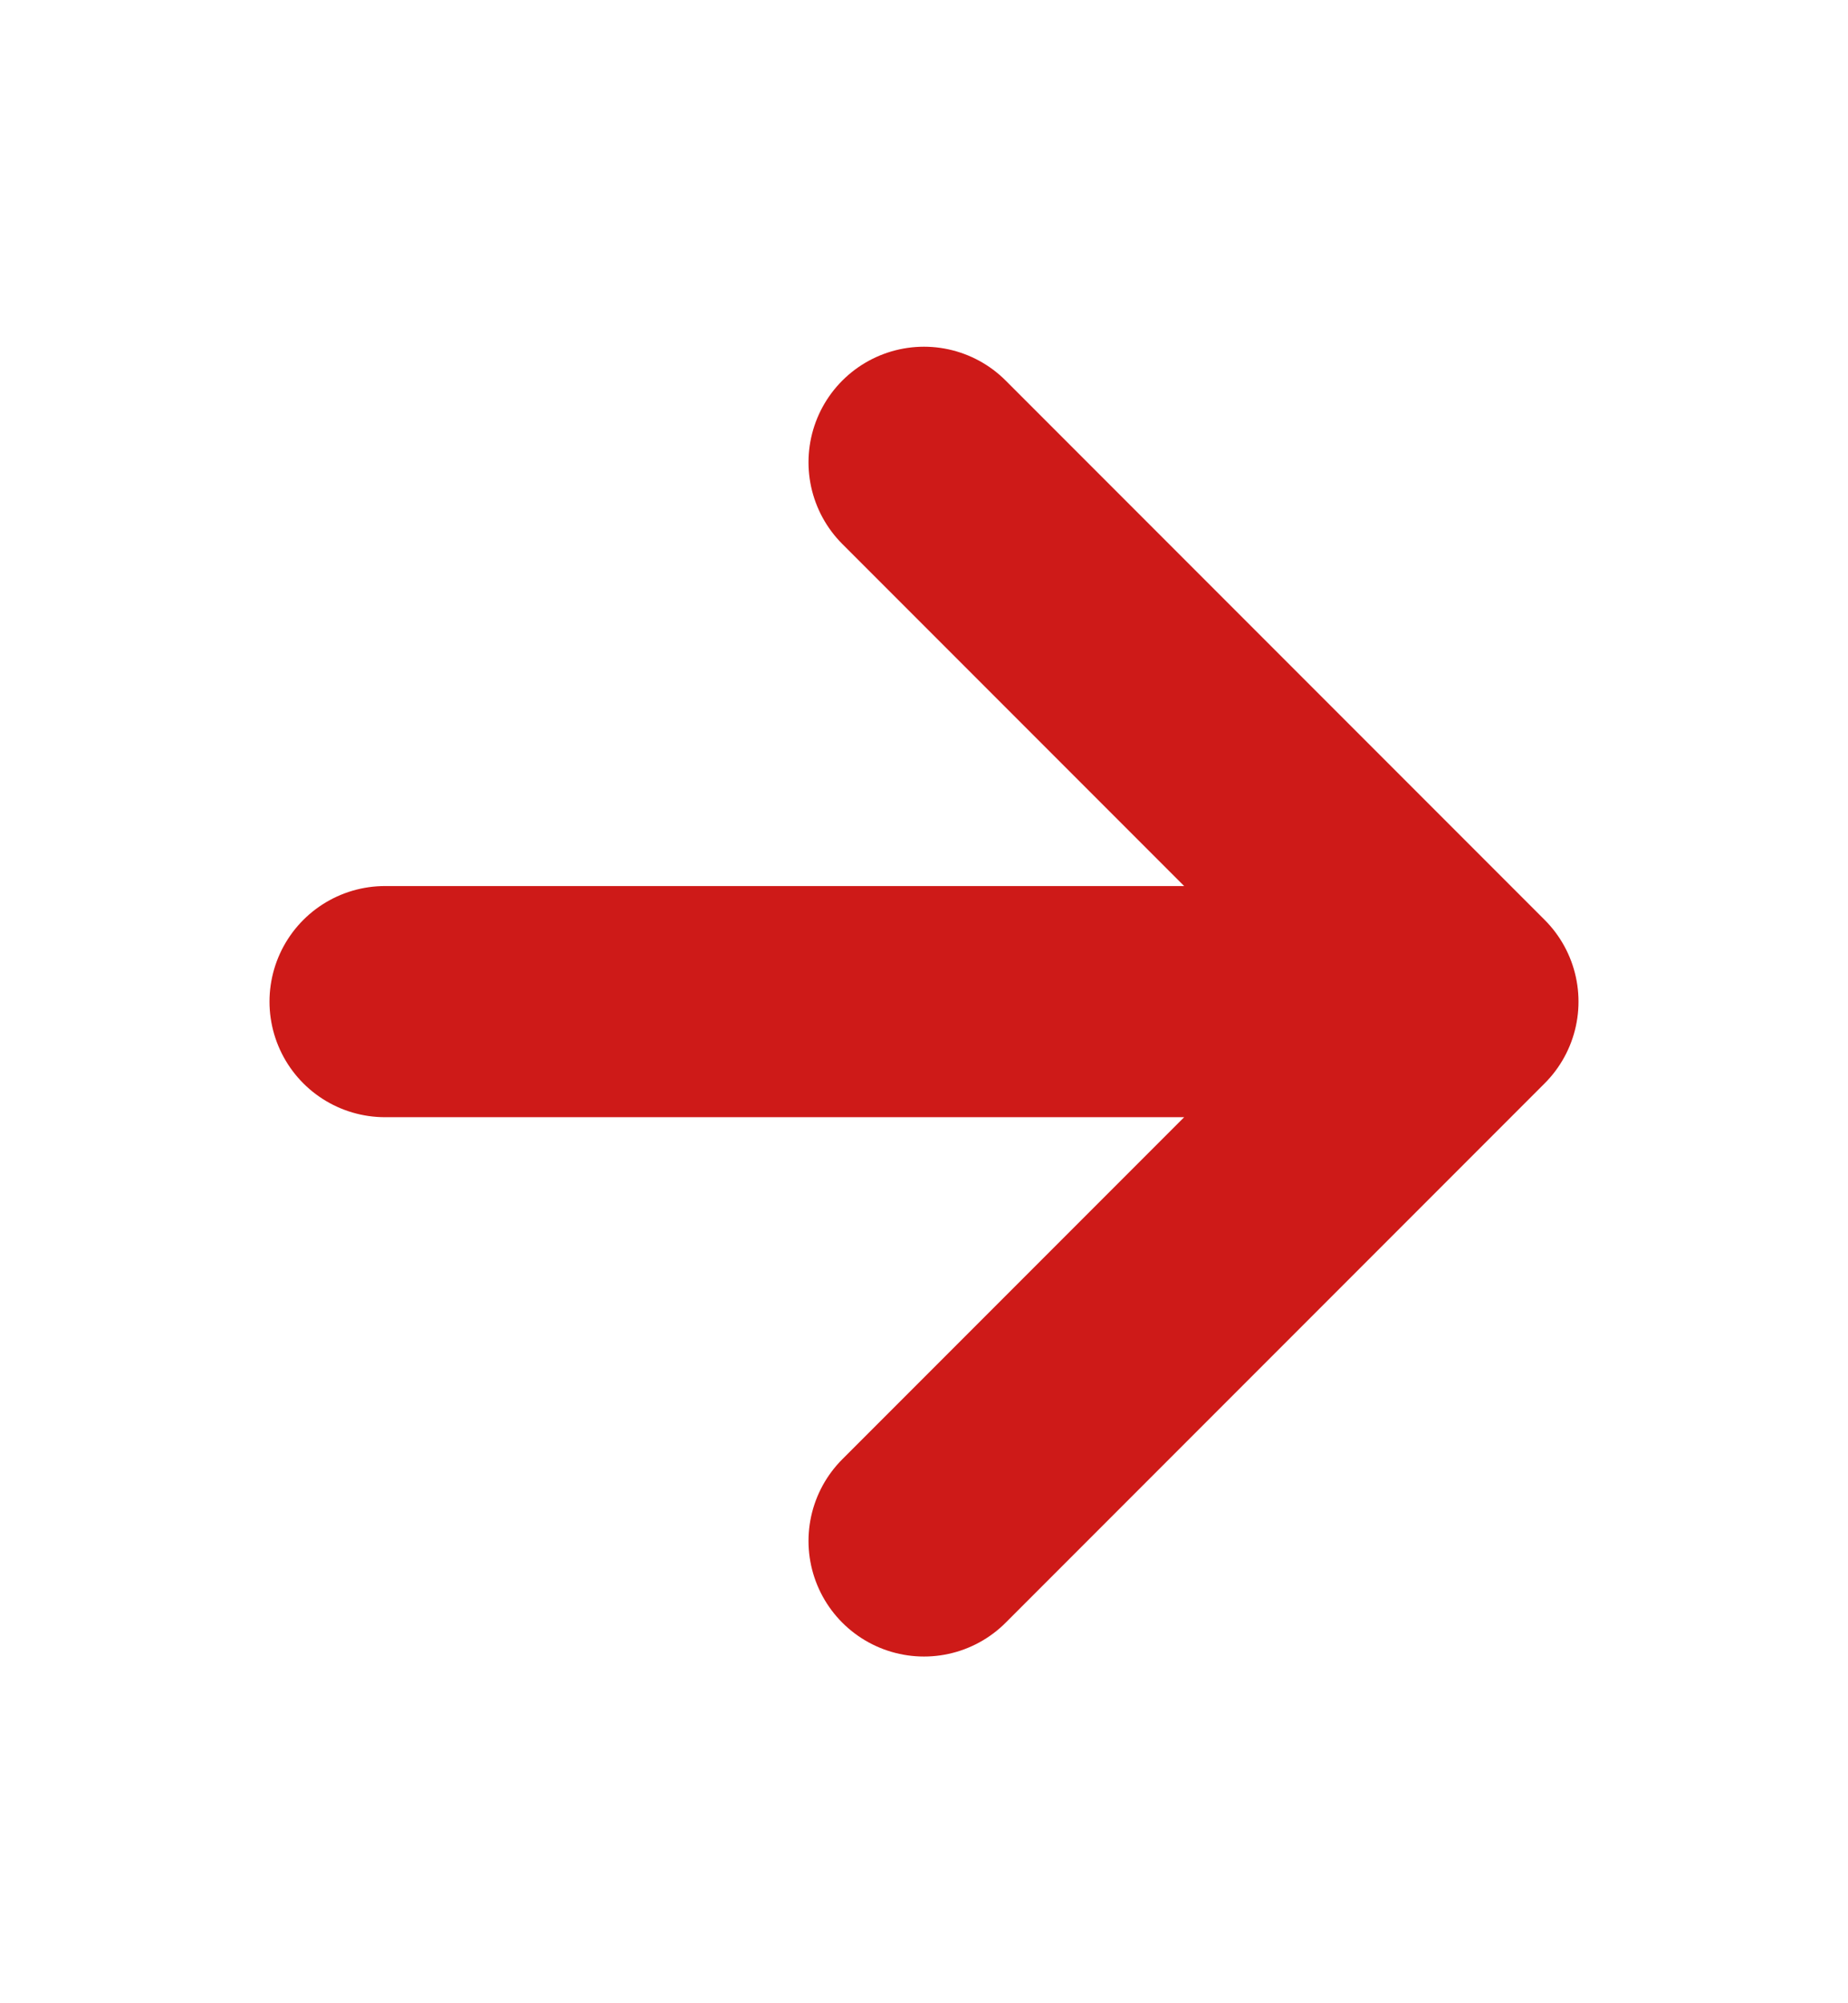
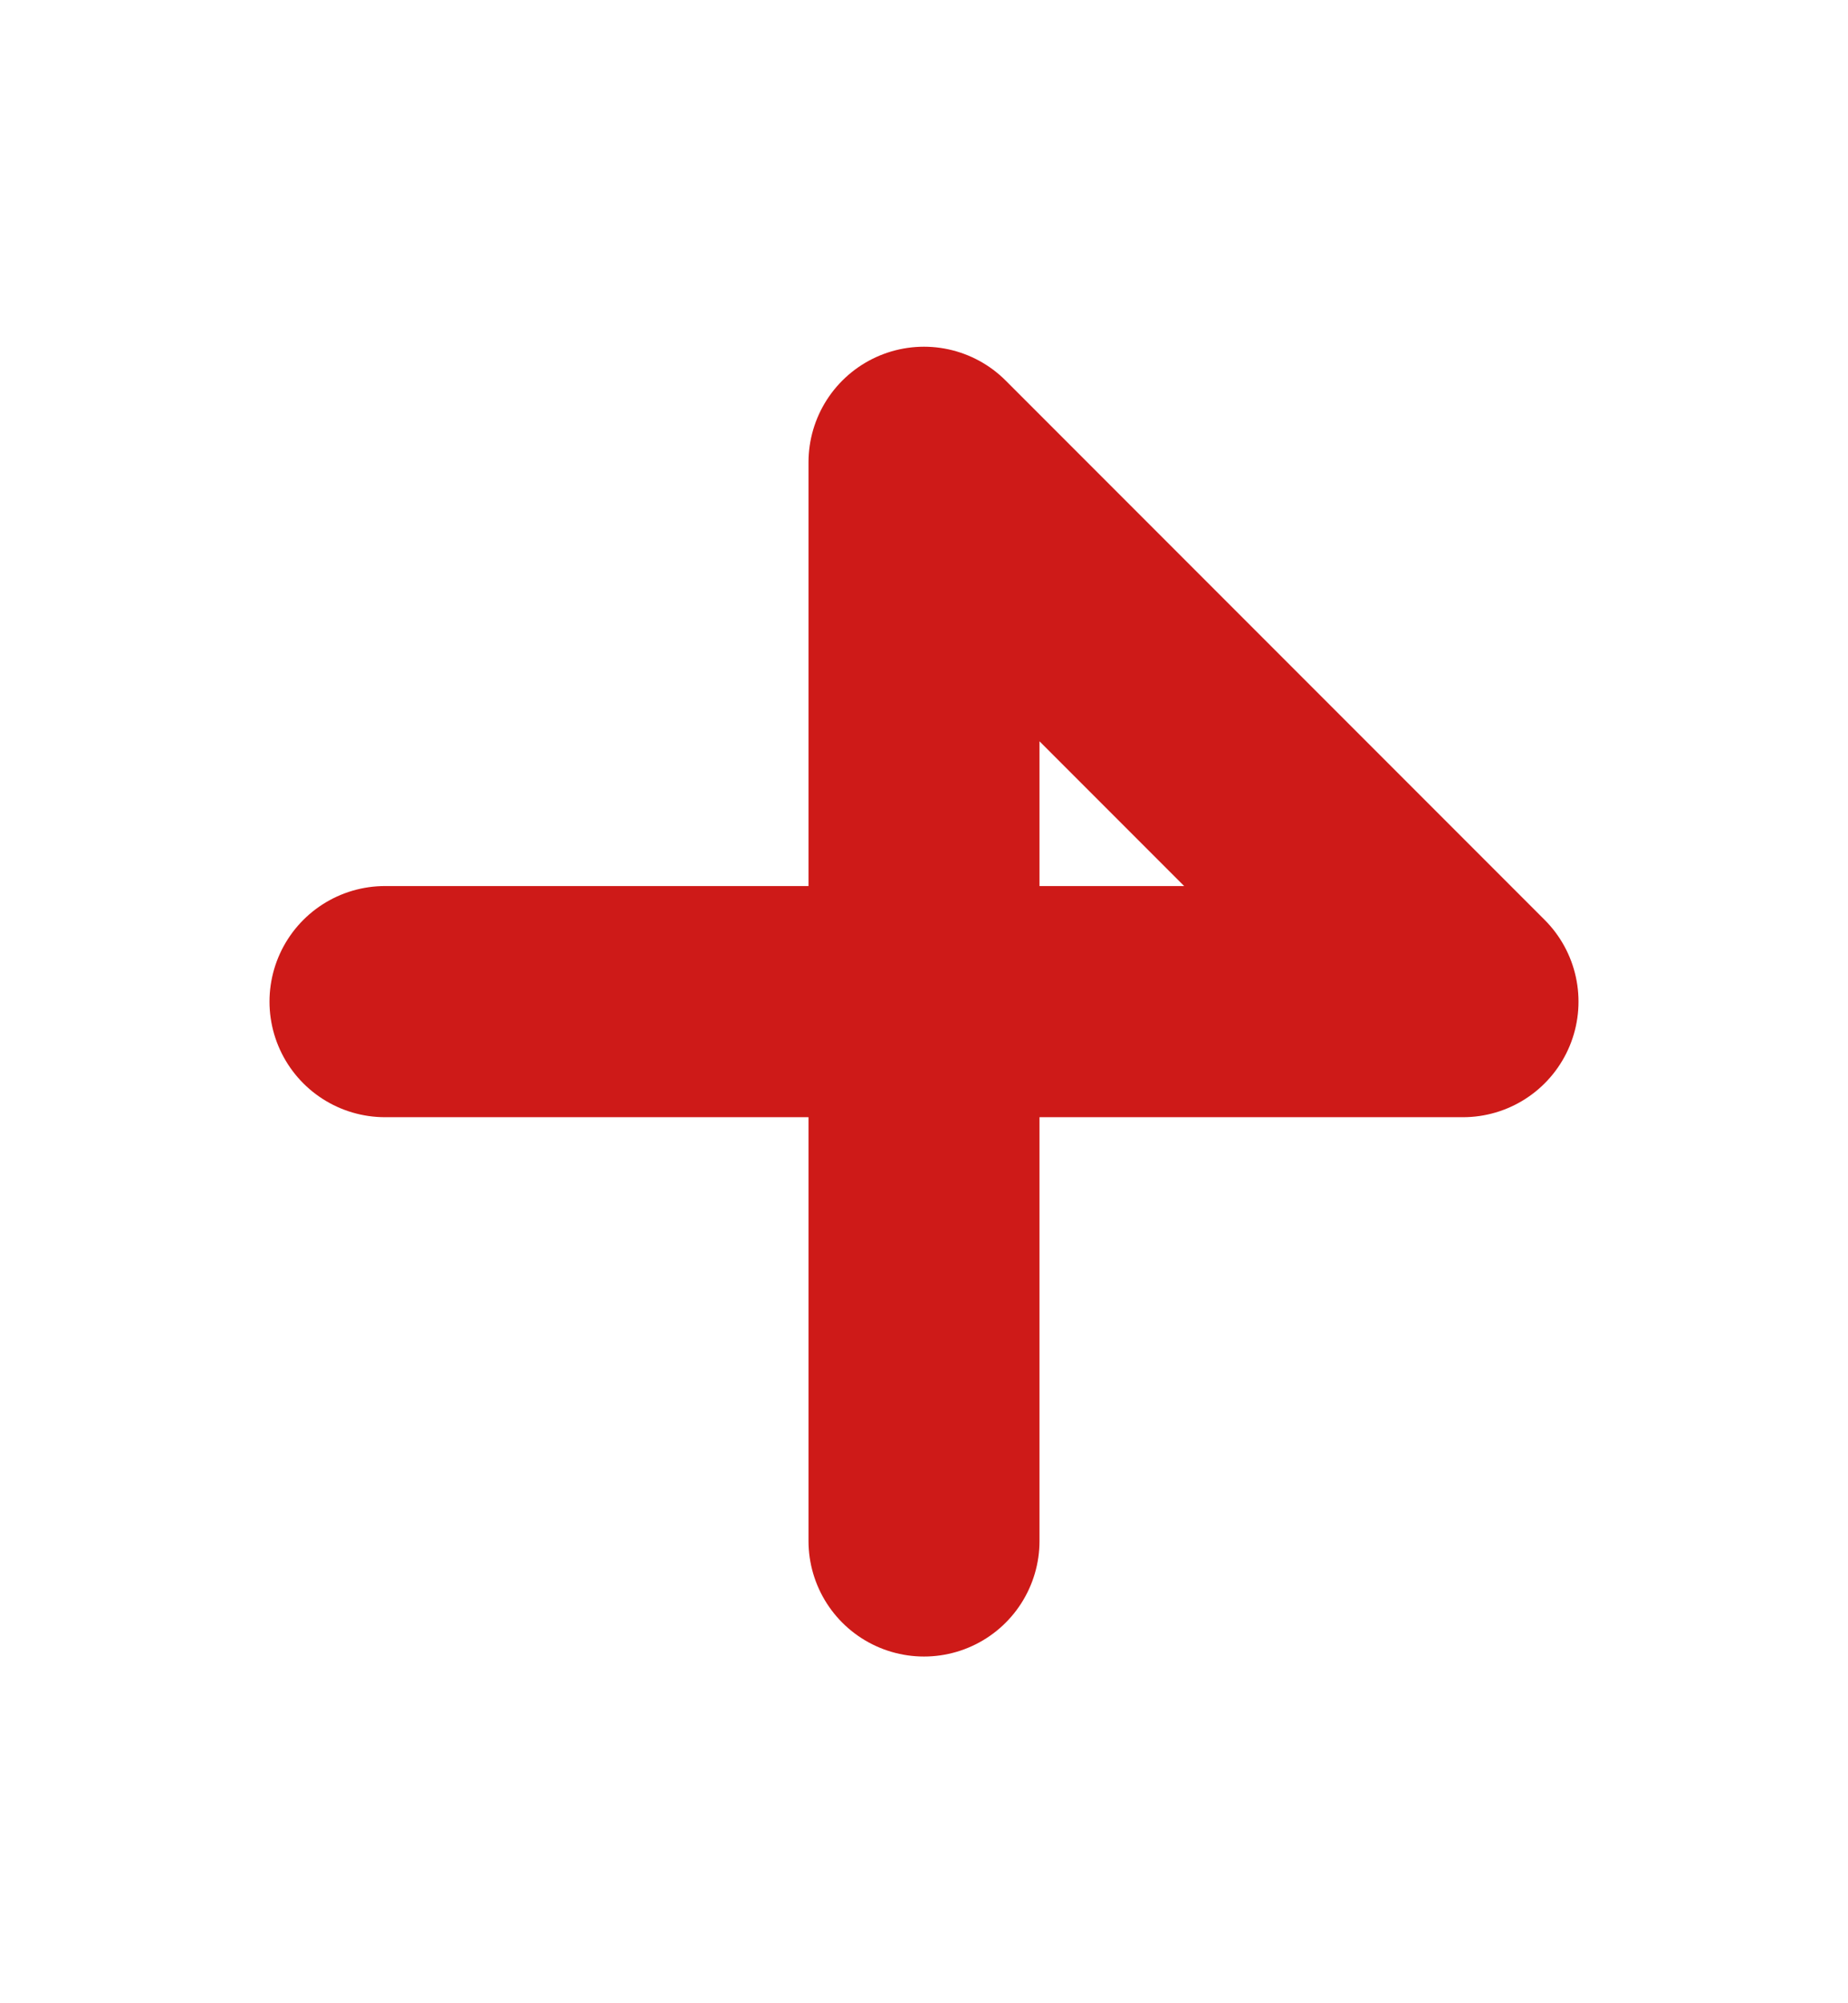
<svg xmlns="http://www.w3.org/2000/svg" width="12" height="13" viewBox="0 0 12 13" fill="none">
  <g id="arrow-right">
-     <path id="Icon" d="M2.5 6.5H9.5M9.5 6.5L6 3M9.5 6.5L6 10" stroke="#CE1A18" stroke-width="1.5" stroke-linecap="round" stroke-linejoin="round" />
+     <path id="Icon" d="M2.5 6.5H9.5M9.5 6.5L6 3L6 10" stroke="#CE1A18" stroke-width="1.5" stroke-linecap="round" stroke-linejoin="round" />
  </g>
</svg>